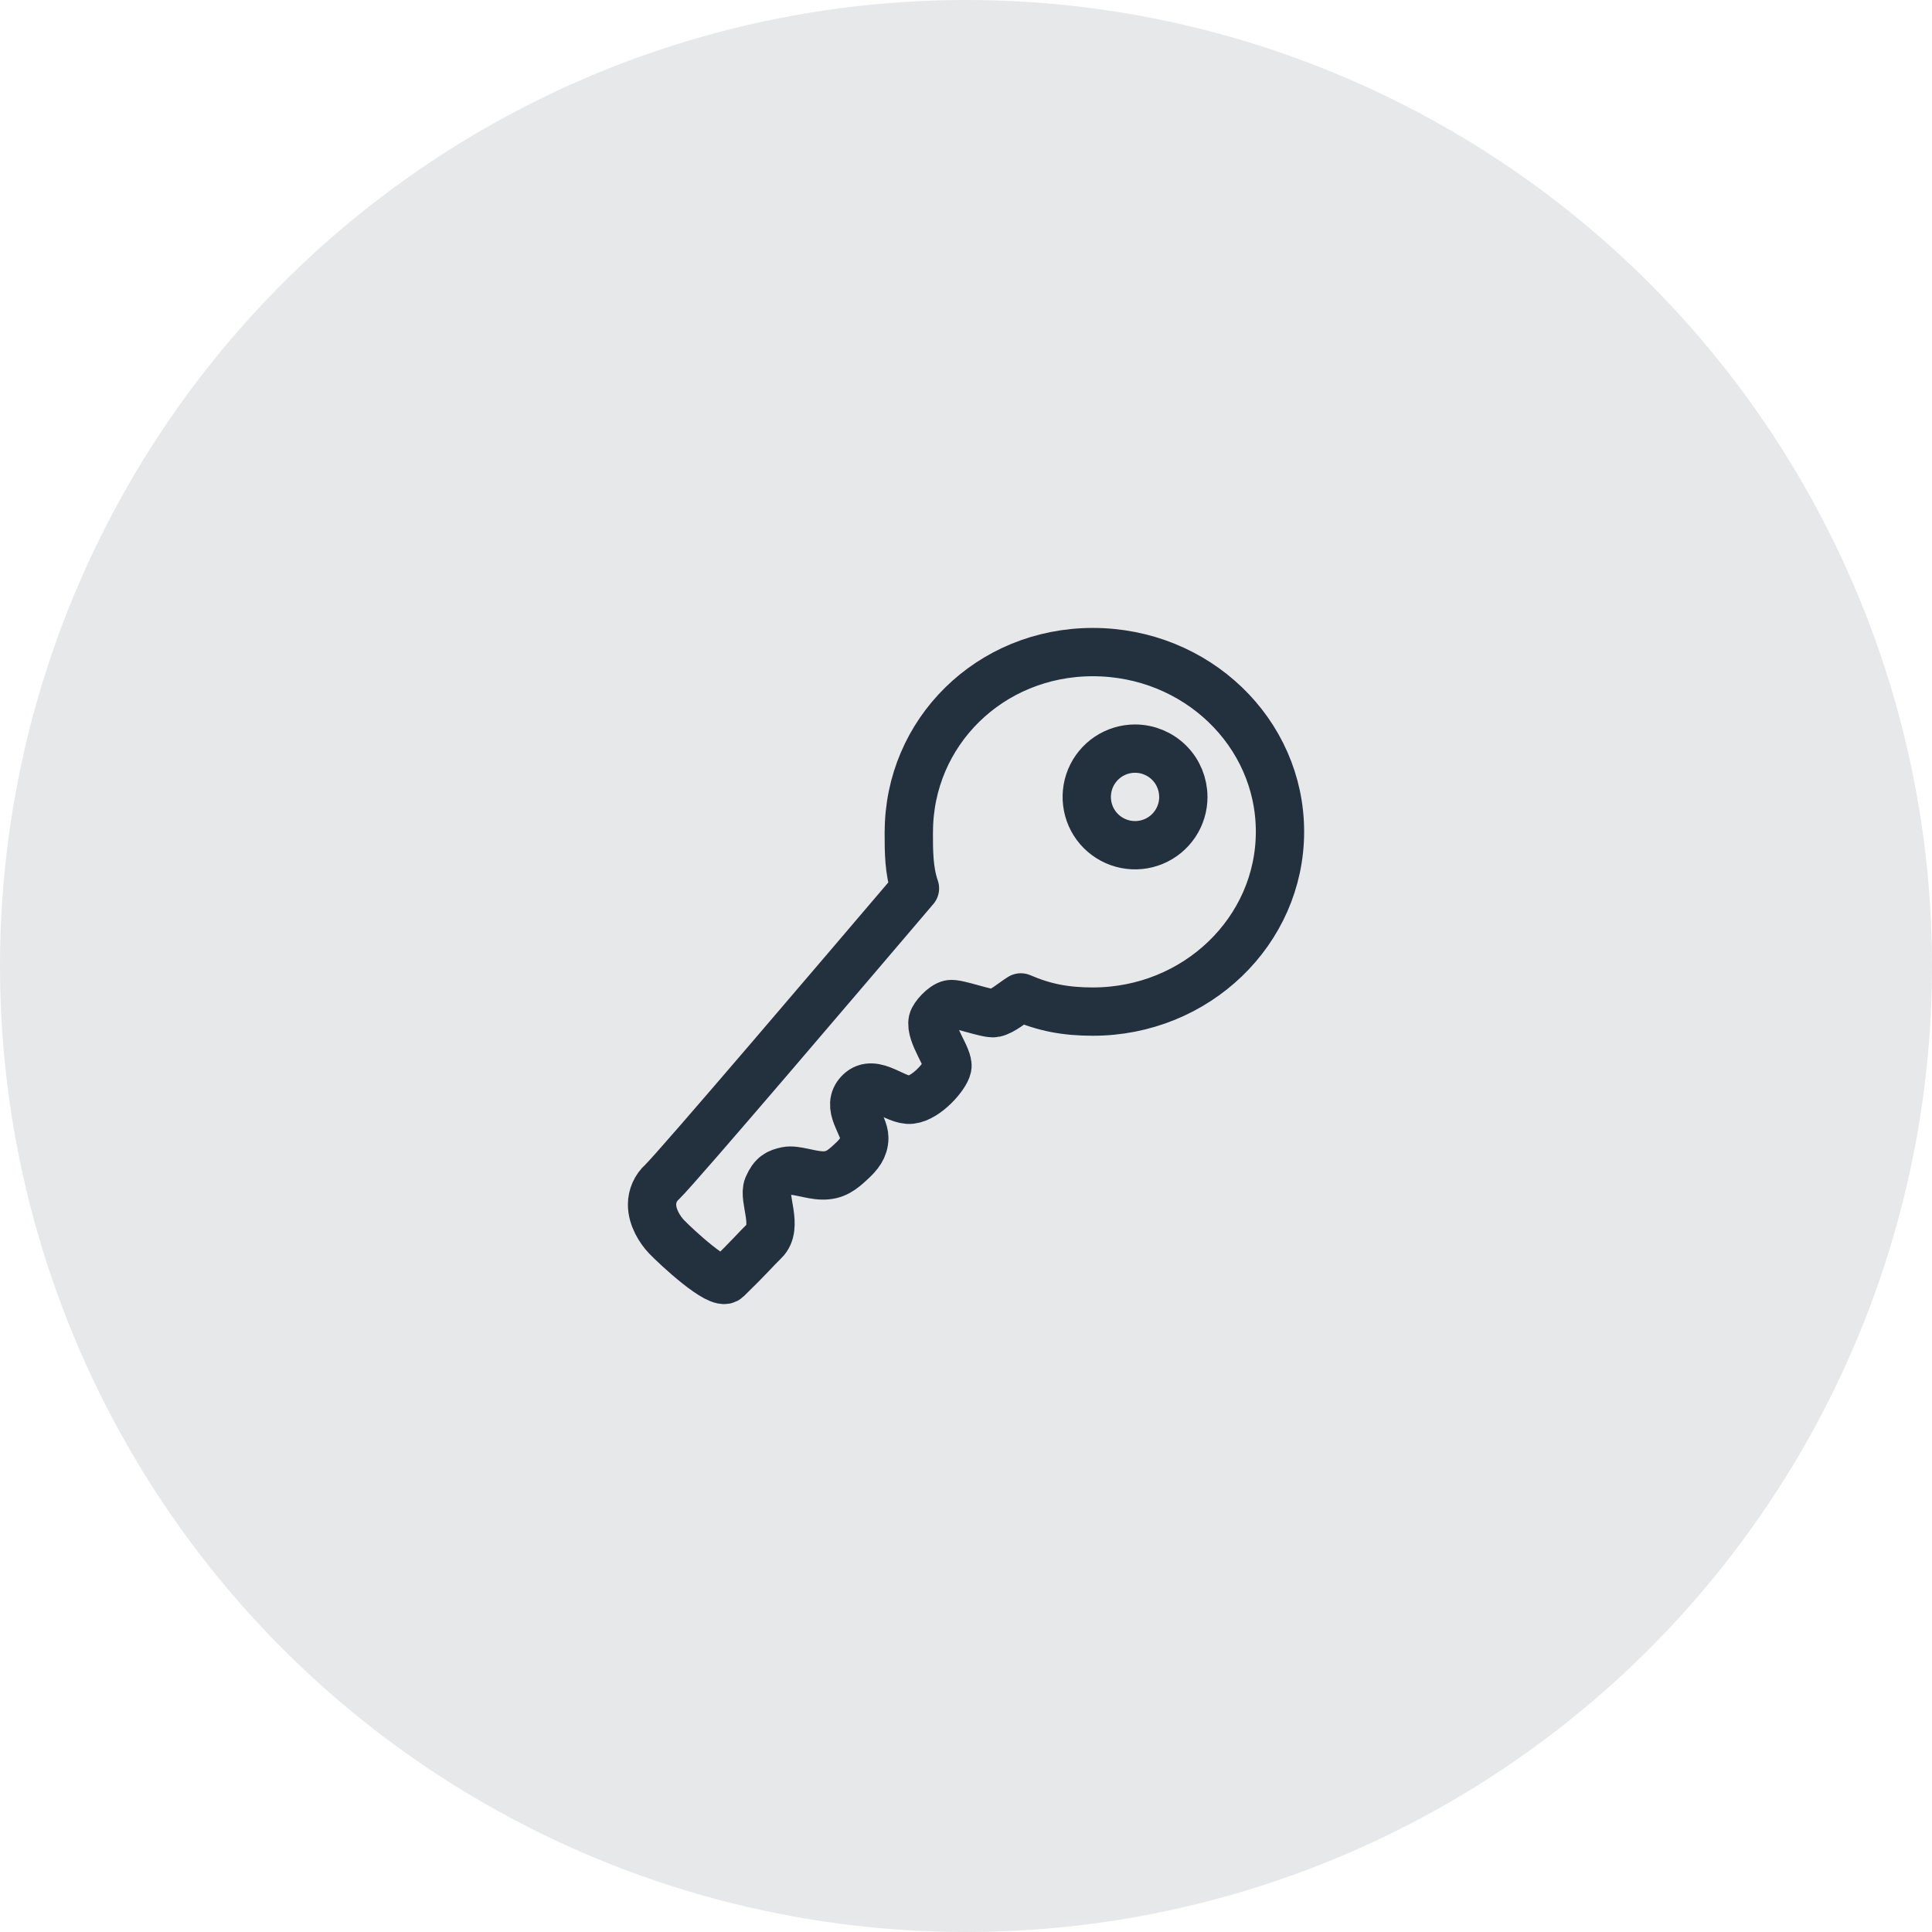
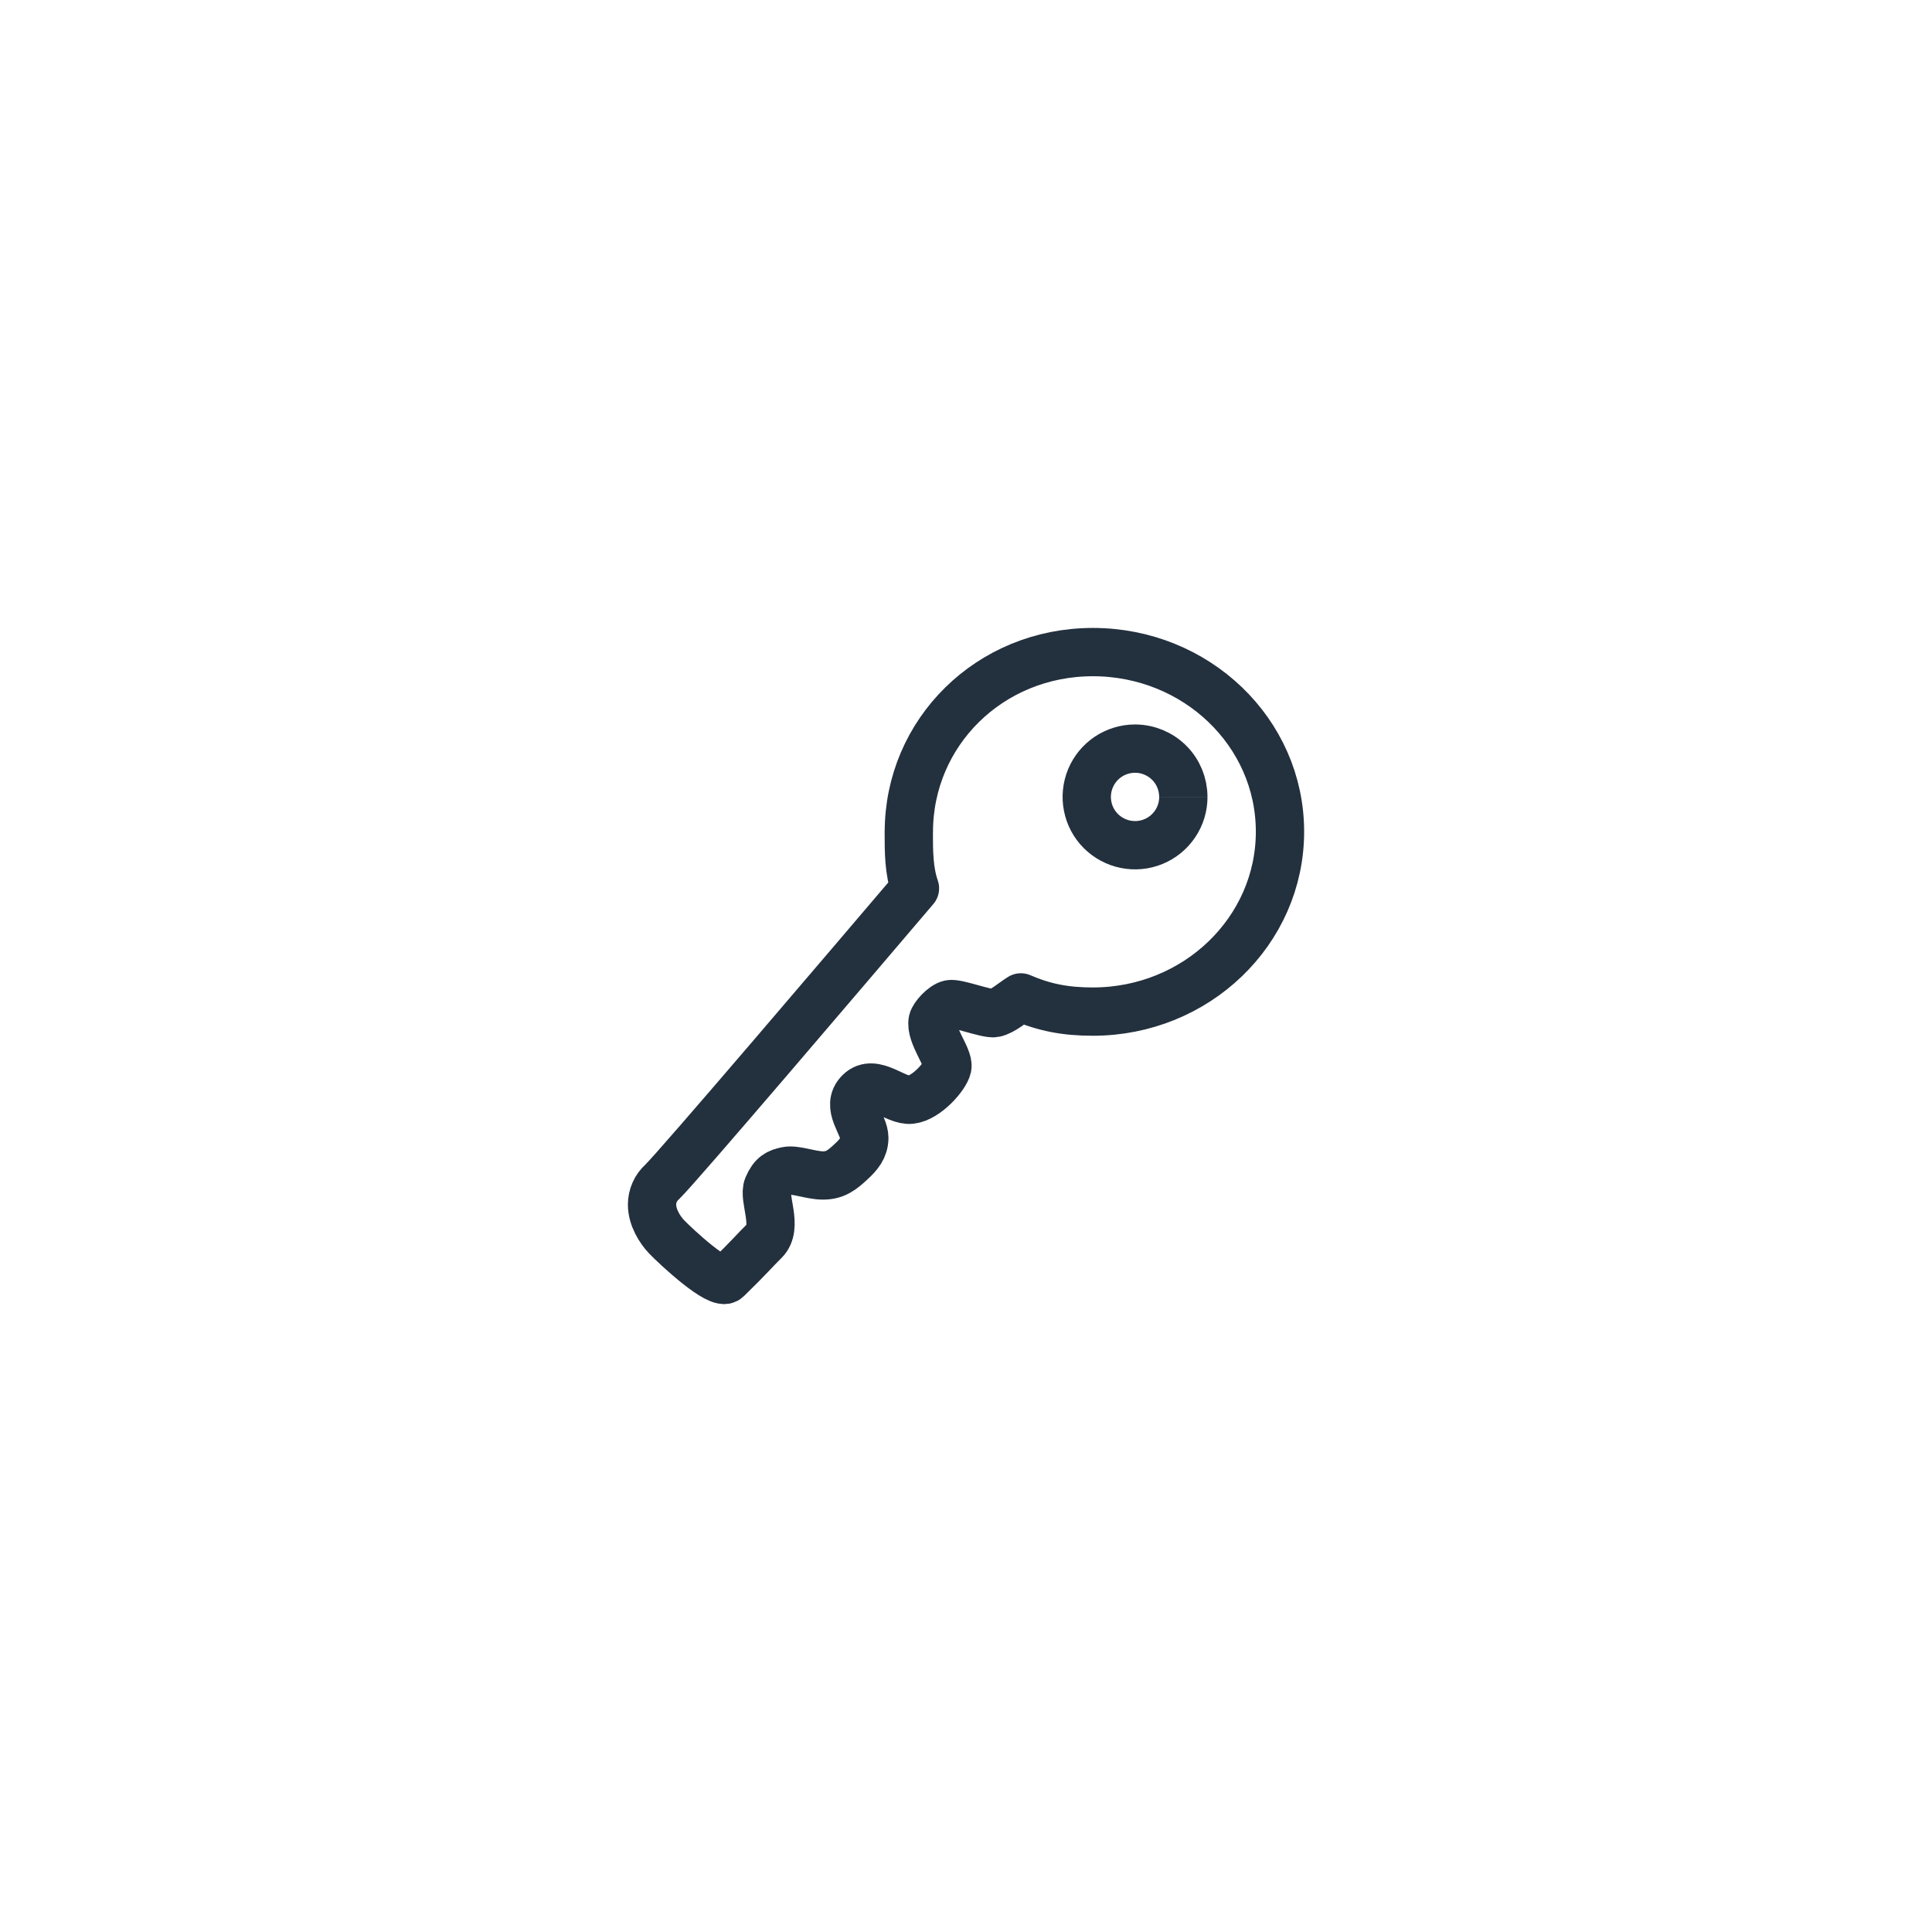
<svg xmlns="http://www.w3.org/2000/svg" fill="none" height="60" viewBox="0 0 60 60" width="60">
-   <circle cx="30" cy="30" fill="#07142d" fill-opacity=".1" r="30" />
-   <path d="m28.223 25.836c0 .609 0 1.2.192 1.753-2.02 2.372-7.355 8.639-7.851 9.117-.099.089-.178.197-.232.318-.054.121-.082.252-.082.385 0 .399.244.783.45.999.309.323 1.631 1.547 1.875 1.312.722-.703.867-.891 1.163-1.181.445-.436-.047-1.327.108-1.688.155-.361.319-.431.586-.487.267-.056.741.136 1.111.141.389.005.6-.159.891-.431.234-.216.403-.417.408-.731.009-.422-.6-.98-.145-1.425.455-.445 1.111.291 1.594.234.483-.056 1.069-.727 1.13-1.012.061-.286-.548-1.022-.455-1.439.033-.141.319-.469.534-.516.216-.047 1.172.324 1.387.277.263-.056.567-.333.816-.487.727.314 1.387.441 2.236.441 3.211 0 5.812-2.503 5.812-5.588s-2.602-5.577-5.812-5.577-5.714 2.502-5.714 5.586zm8.527-1.086c0 .297-.088.587-.253.833-.165.247-.399.439-.673.552-.274.114-.576.143-.867.085-.291-.058-.558-.201-.768-.41-.21-.21-.353-.477-.41-.768-.058-.291-.028-.593.085-.867.114-.274.306-.508.552-.673.247-.165.537-.253.833-.253.398 0 .779.158 1.061.439s.439.663.439 1.061z" stroke="#23303e" stroke-linejoin="round" stroke-width="1.5" />
+   <path d="m28.223 25.836c0 .609 0 1.2.192 1.753-2.02 2.372-7.355 8.639-7.851 9.117-.099.089-.178.197-.232.318-.054.121-.082.252-.082.385 0 .399.244.783.45.999.309.323 1.631 1.547 1.875 1.312.722-.703.867-.891 1.163-1.181.445-.436-.047-1.327.108-1.688.155-.361.319-.431.586-.487.267-.056.741.136 1.111.141.389.005.6-.159.891-.431.234-.216.403-.417.408-.731.009-.422-.6-.98-.145-1.425.455-.445 1.111.291 1.594.234.483-.056 1.069-.727 1.13-1.012.061-.286-.548-1.022-.455-1.439.033-.141.319-.469.534-.516.216-.047 1.172.324 1.387.277.263-.056.567-.333.816-.487.727.314 1.387.441 2.236.441 3.211 0 5.812-2.503 5.812-5.588s-2.602-5.577-5.812-5.577-5.714 2.502-5.714 5.586zm8.527-1.086c0 .297-.088.587-.253.833-.165.247-.399.439-.673.552-.274.114-.576.143-.867.085-.291-.058-.558-.201-.768-.41-.21-.21-.353-.477-.41-.768-.058-.291-.028-.593.085-.867.114-.274.306-.508.552-.673.247-.165.537-.253.833-.253.398 0 .779.158 1.061.439s.439.663.439 1.061" stroke="#23303e" stroke-linejoin="round" stroke-width="1.5" />
</svg>